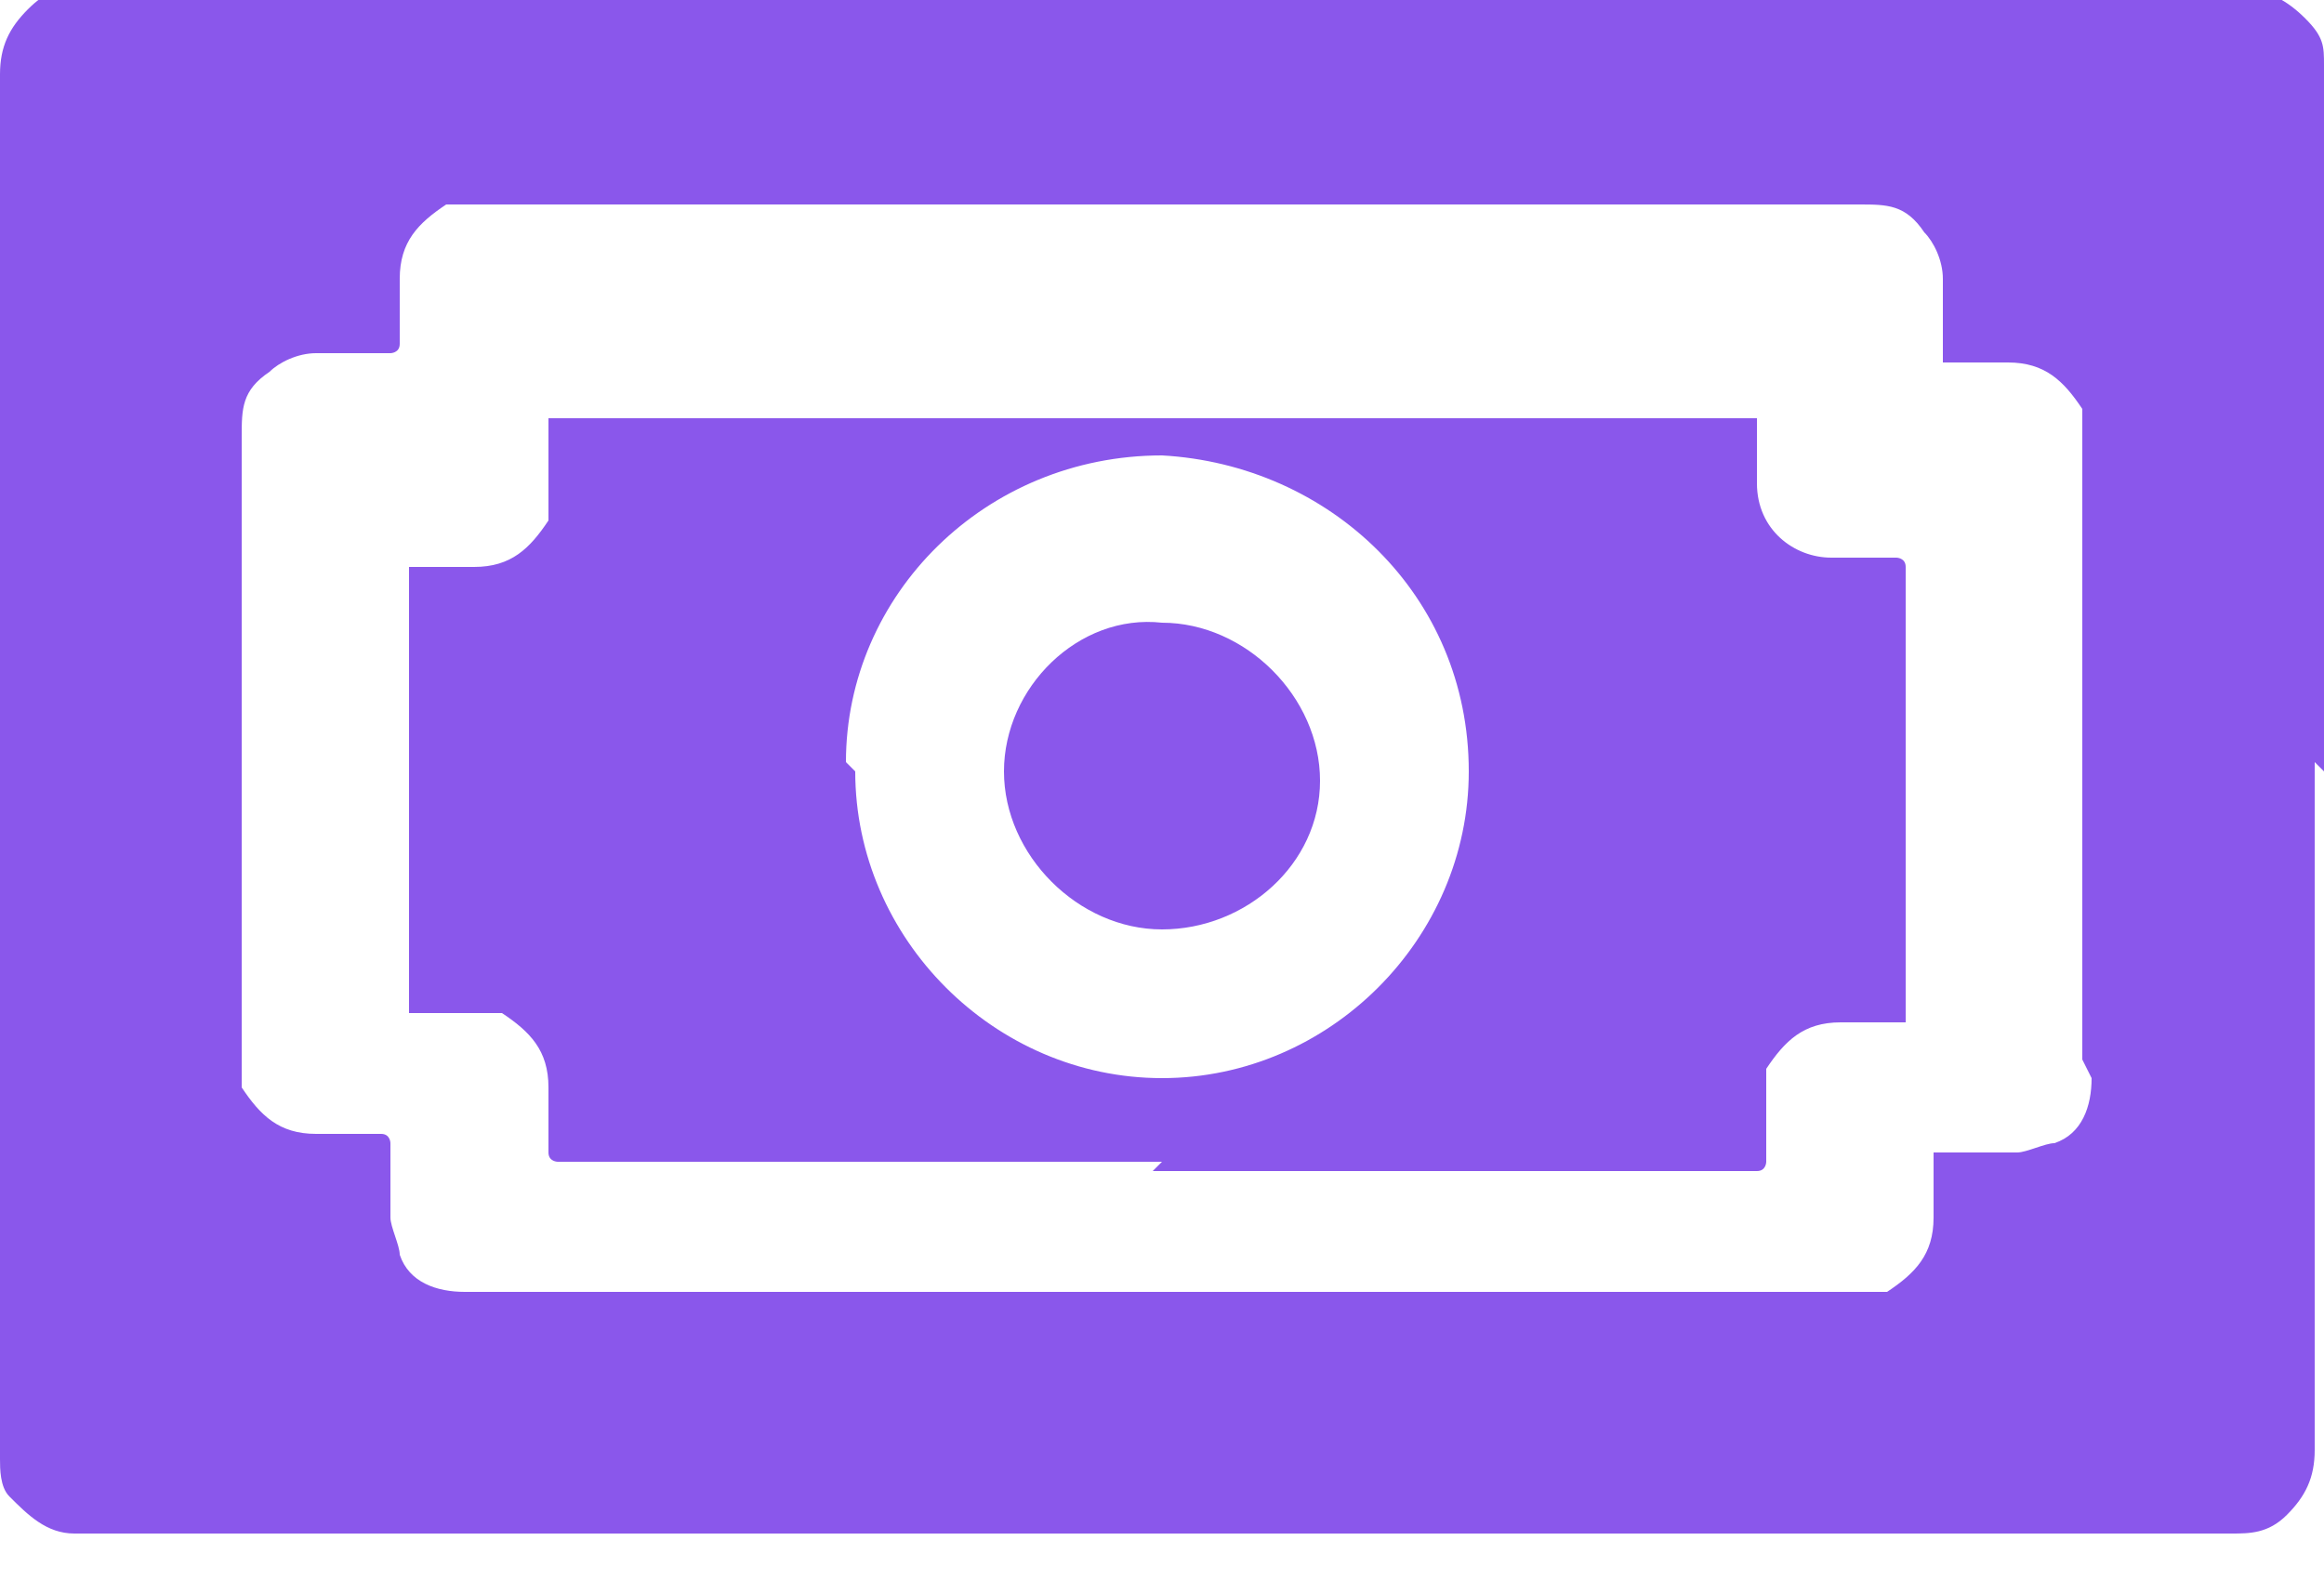
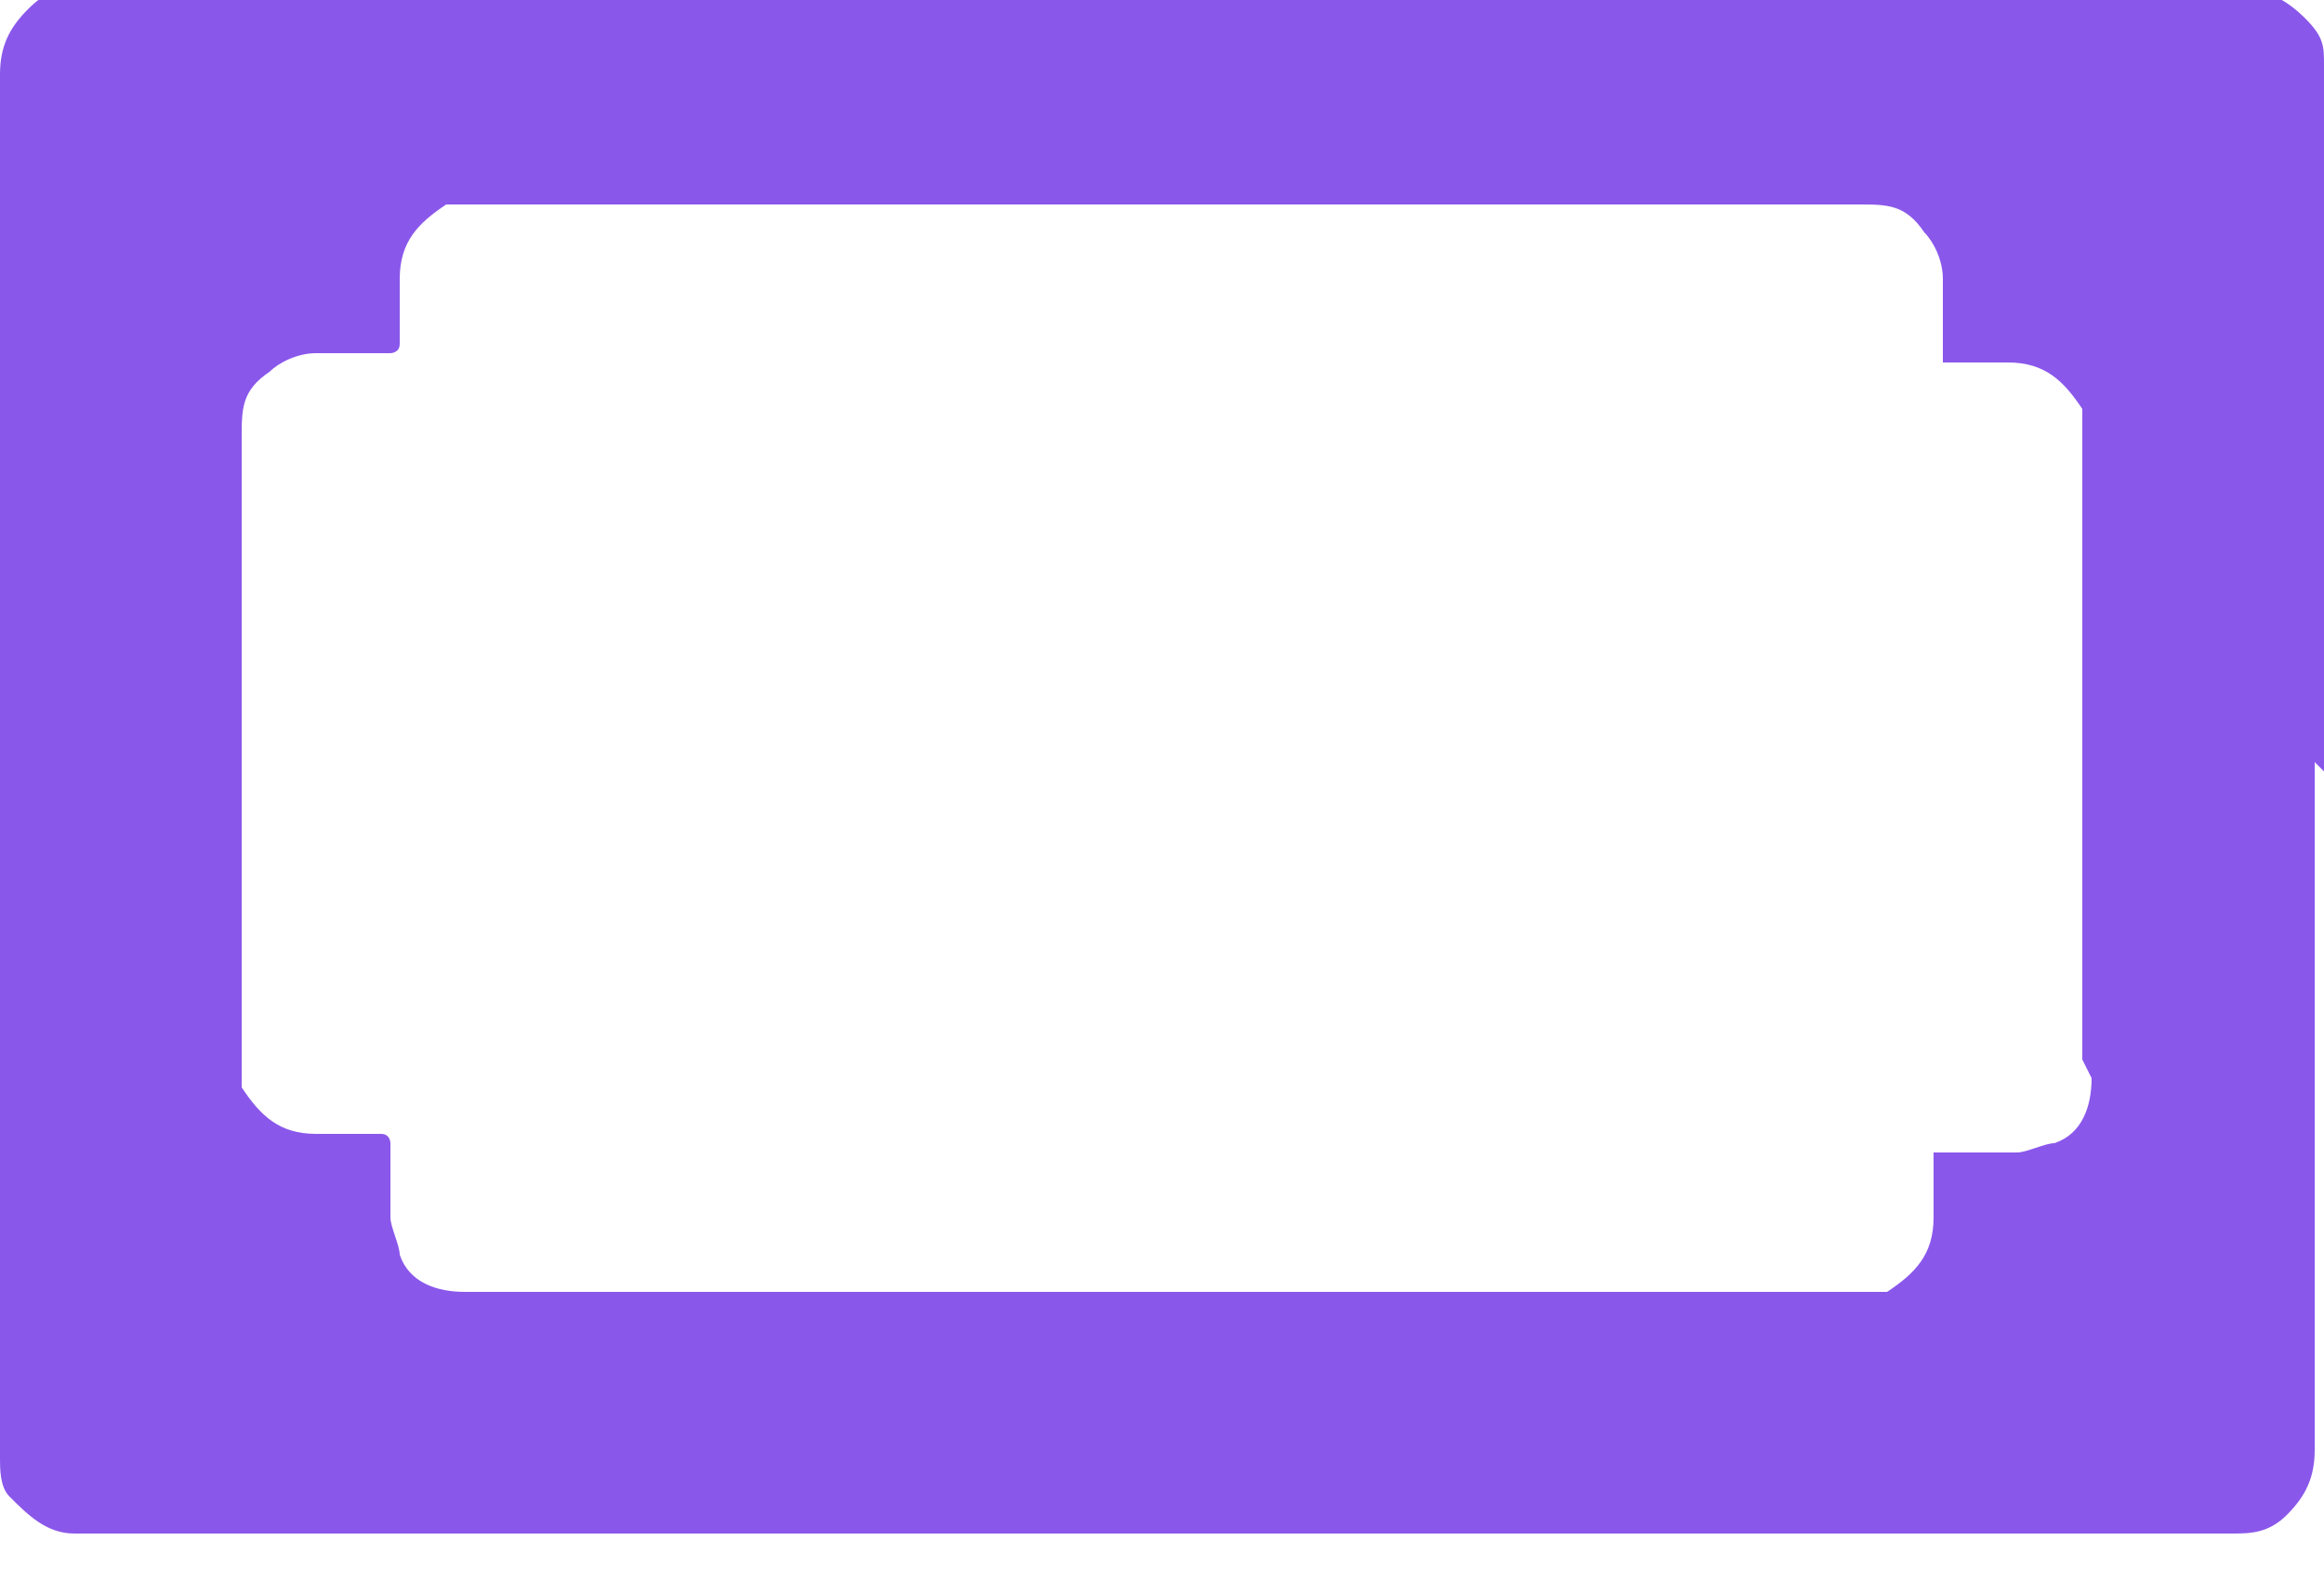
<svg xmlns="http://www.w3.org/2000/svg" id="Capa_1" version="1.1" viewBox="0 0 25 17">
  <defs>
    <style>.st0{fill:#8a57eb}</style>
  </defs>
  <path d="M25 8.3V.7c0-.2 0-.3-.2-.5s-.4-.3-.6-.3H.8C.6-.1.5-.1.3.1S0 .5 0 .8v14.9c0 5 0 0 0 0 0 .1 0 .3.1.4.2.2.4.4.7.4H24c.2 0 .4 0 .6-.2.2-.2.3-.4.3-.7V8.2Zm-2.5 3.3c0 .3-.1.6-.4.7-.1 0-.3.1-.4.1h-.9v.7c0 .4-.2.6-.5.8H5c-.3 0-.6-.1-.7-.4 0-.1-.1-.3-.1-.4v-.8s0-.1-.1-.1h-.7c-.4 0-.6-.2-.8-.5v-7c0-.3 0-.5.3-.7.1-.1.3-.2.5-.2h.8s.1 0 .1-.1V3c0-.4.2-.6.5-.8H20c.3 0 .5 0 .7.3.1.1.2.3.2.5v.9h.7c.4 0 .6.2.8.5v7Z" class="st0" />
-   <path d="M12.5 12.5H6s-.1 0-.1-.1v-.7c0-.4-.2-.6-.5-.8h-1V6.1h.7c.4 0 .6-.2.8-.5V4.5s0-.1 0 0h13v.7c0 .5.4.8.8.8h.7s.1 0 .1.1V11h-.7c-.4 0-.6.2-.8.5v1s0 .1-.1.1h-6.5ZM9.2 8.3c0 1.8 1.5 3.3 3.3 3.3 1.8 0 3.3-1.5 3.3-3.3 0-1.9-1.5-3.3-3.3-3.4-1.9 0-3.4 1.5-3.4 3.3Z" class="st0" />
-   <path d="M12.5 10c-.9 0-1.7-.8-1.7-1.7 0-.9.8-1.7 1.7-1.6.9 0 1.7.8 1.7 1.7 0 .9-.8 1.6-1.7 1.6Z" class="st0" />
</svg>